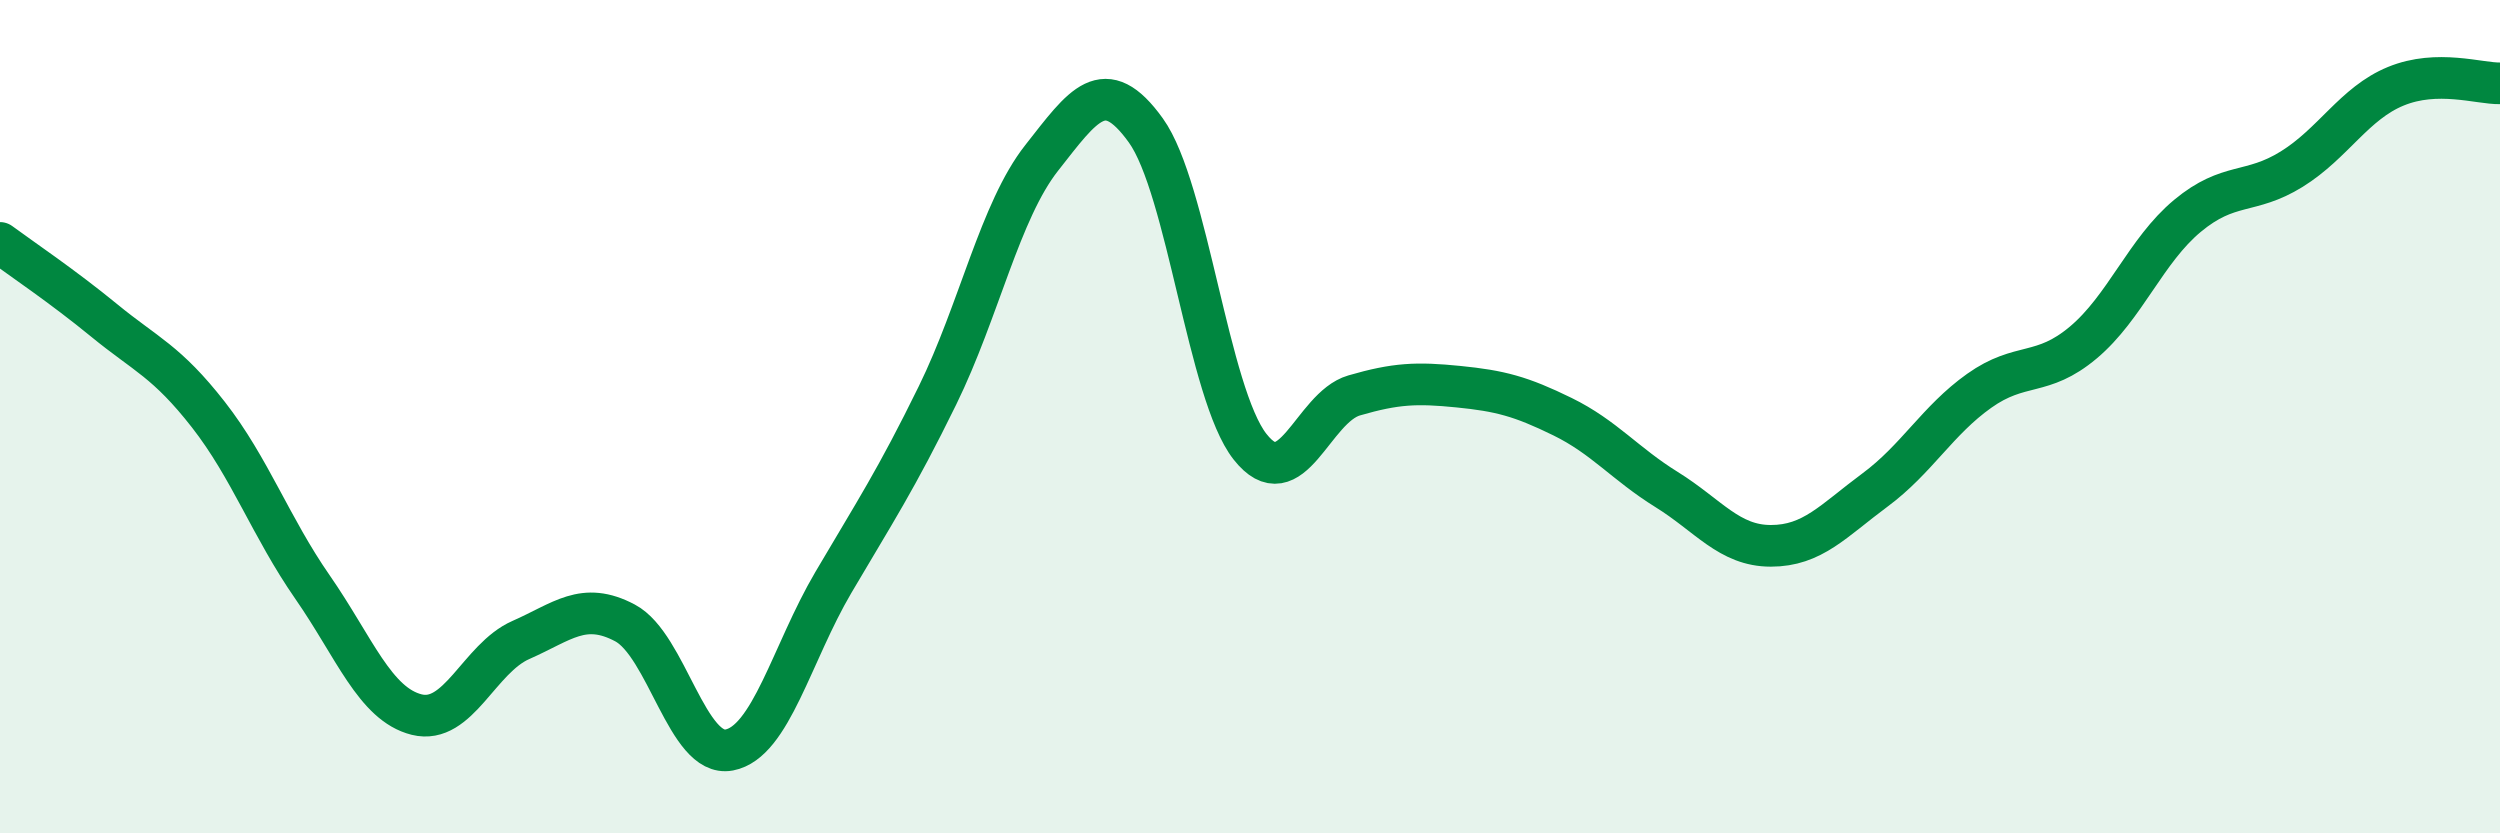
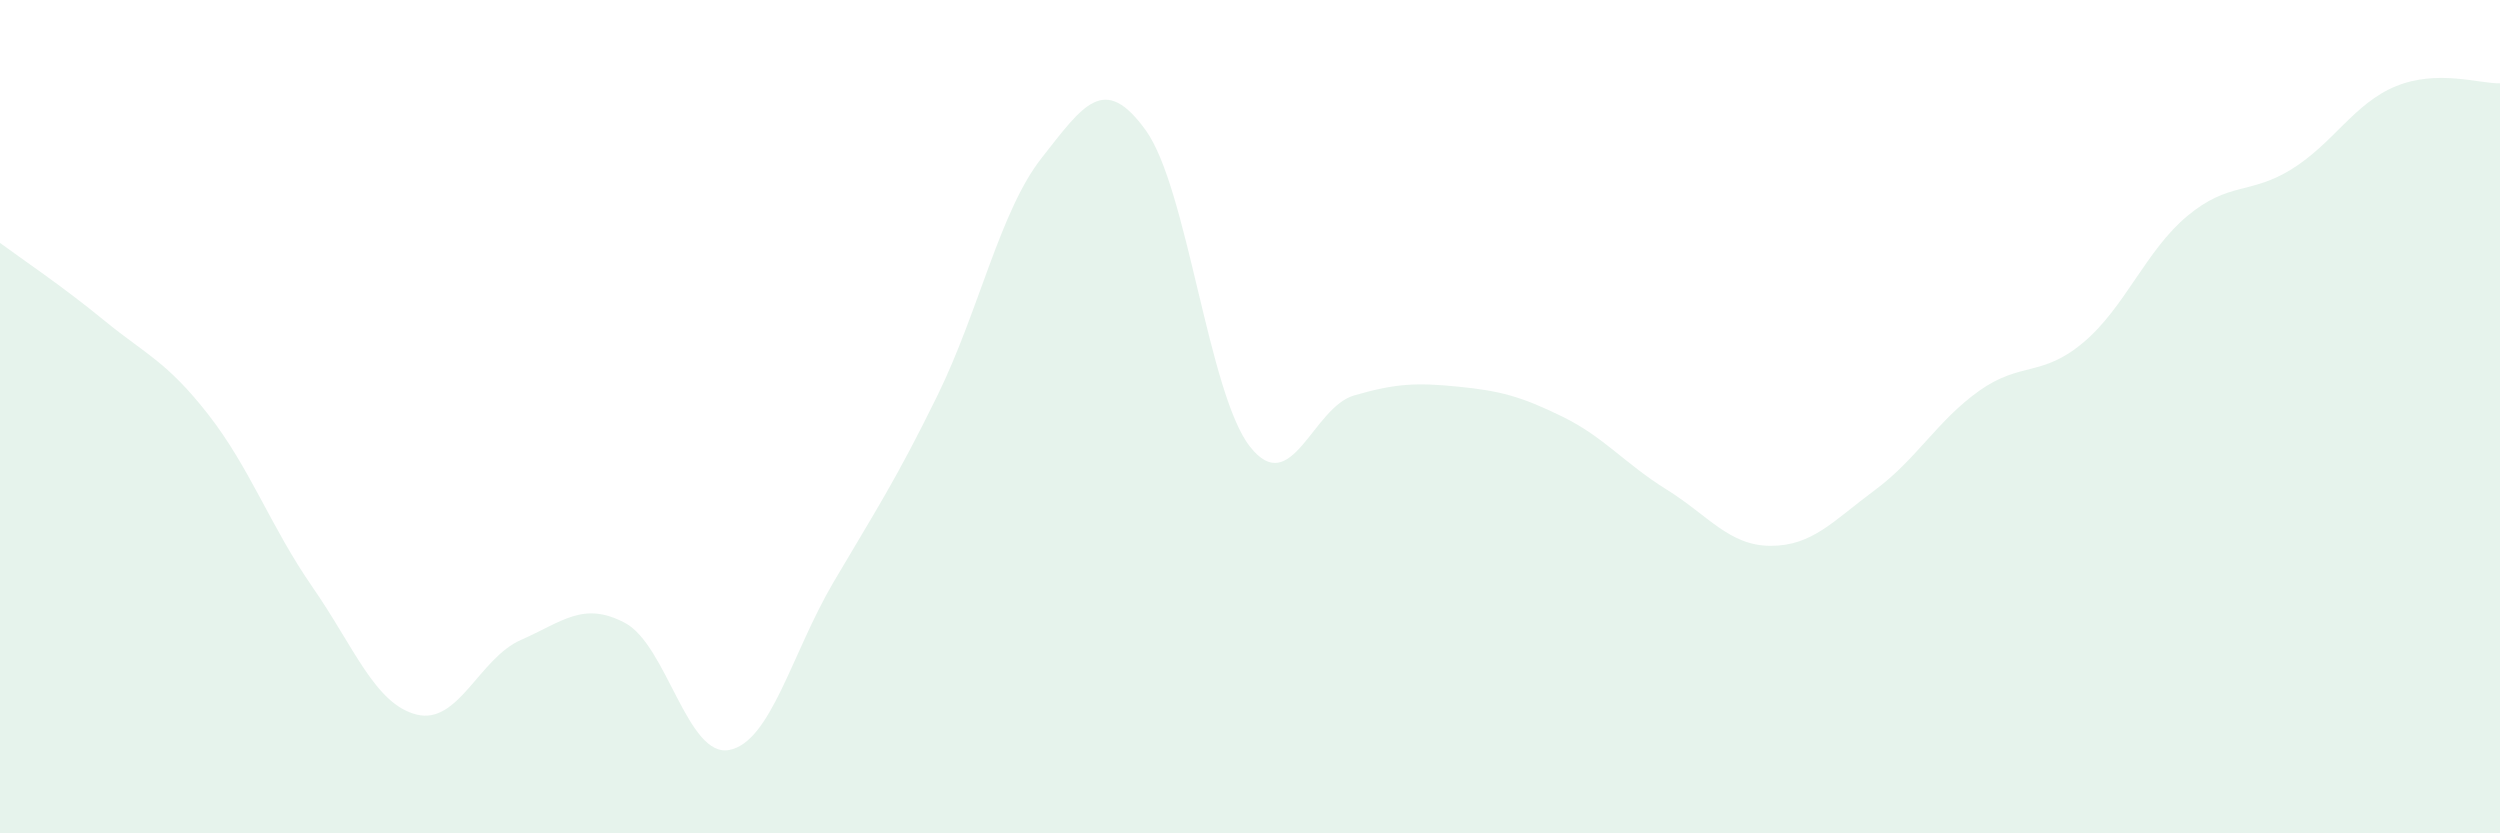
<svg xmlns="http://www.w3.org/2000/svg" width="60" height="20" viewBox="0 0 60 20">
  <path d="M 0,5.83 C 0.5,6.2 1.5,6.87 2.5,7.69 C 3.5,8.51 4,8.67 5,9.95 C 6,11.23 6.5,12.65 7.5,14.09 C 8.5,15.53 9,16.9 10,17.15 C 11,17.4 11.5,15.8 12.5,15.36 C 13.5,14.92 14,14.42 15,14.95 C 16,15.48 16.5,18.19 17.5,18 C 18.5,17.81 19,15.68 20,13.98 C 21,12.28 21.5,11.53 22.5,9.49 C 23.5,7.45 24,5.06 25,3.79 C 26,2.52 26.5,1.74 27.5,3.13 C 28.5,4.52 29,9.45 30,10.72 C 31,11.99 31.5,9.78 32.5,9.49 C 33.5,9.2 34,9.18 35,9.28 C 36,9.38 36.5,9.51 37.5,10 C 38.5,10.49 39,11.13 40,11.75 C 41,12.37 41.5,13.1 42.5,13.1 C 43.5,13.1 44,12.5 45,11.76 C 46,11.02 46.5,10.09 47.5,9.38 C 48.5,8.67 49,9.06 50,8.22 C 51,7.38 51.5,6.01 52.5,5.18 C 53.5,4.35 54,4.68 55,4.06 C 56,3.44 56.5,2.48 57.5,2.07 C 58.5,1.66 59.5,2.01 60,2L60 20L0 20Z" fill="#008740" opacity="0.1" stroke-linecap="round" stroke-linejoin="round" />
-   <path d="M 0,5.83 C 0.5,6.2 1.5,6.87 2.5,7.69 C 3.5,8.51 4,8.67 5,9.95 C 6,11.23 6.5,12.65 7.5,14.09 C 8.5,15.53 9,16.9 10,17.15 C 11,17.4 11.5,15.8 12.5,15.36 C 13.5,14.92 14,14.42 15,14.95 C 16,15.48 16.5,18.19 17.5,18 C 18.5,17.81 19,15.68 20,13.98 C 21,12.28 21.5,11.53 22.5,9.49 C 23.5,7.45 24,5.06 25,3.79 C 26,2.52 26.5,1.74 27.5,3.13 C 28.5,4.52 29,9.45 30,10.72 C 31,11.99 31.5,9.78 32.5,9.49 C 33.5,9.2 34,9.18 35,9.28 C 36,9.38 36.5,9.51 37.5,10 C 38.5,10.49 39,11.13 40,11.75 C 41,12.37 41.5,13.1 42.5,13.1 C 43.5,13.1 44,12.5 45,11.76 C 46,11.02 46.5,10.09 47.5,9.38 C 48.5,8.67 49,9.06 50,8.22 C 51,7.38 51.5,6.01 52.5,5.18 C 53.5,4.35 54,4.68 55,4.06 C 56,3.44 56.5,2.48 57.5,2.07 C 58.5,1.66 59.5,2.01 60,2" stroke="#008740" stroke-width="1" fill="none" stroke-linecap="round" stroke-linejoin="round" />
</svg>